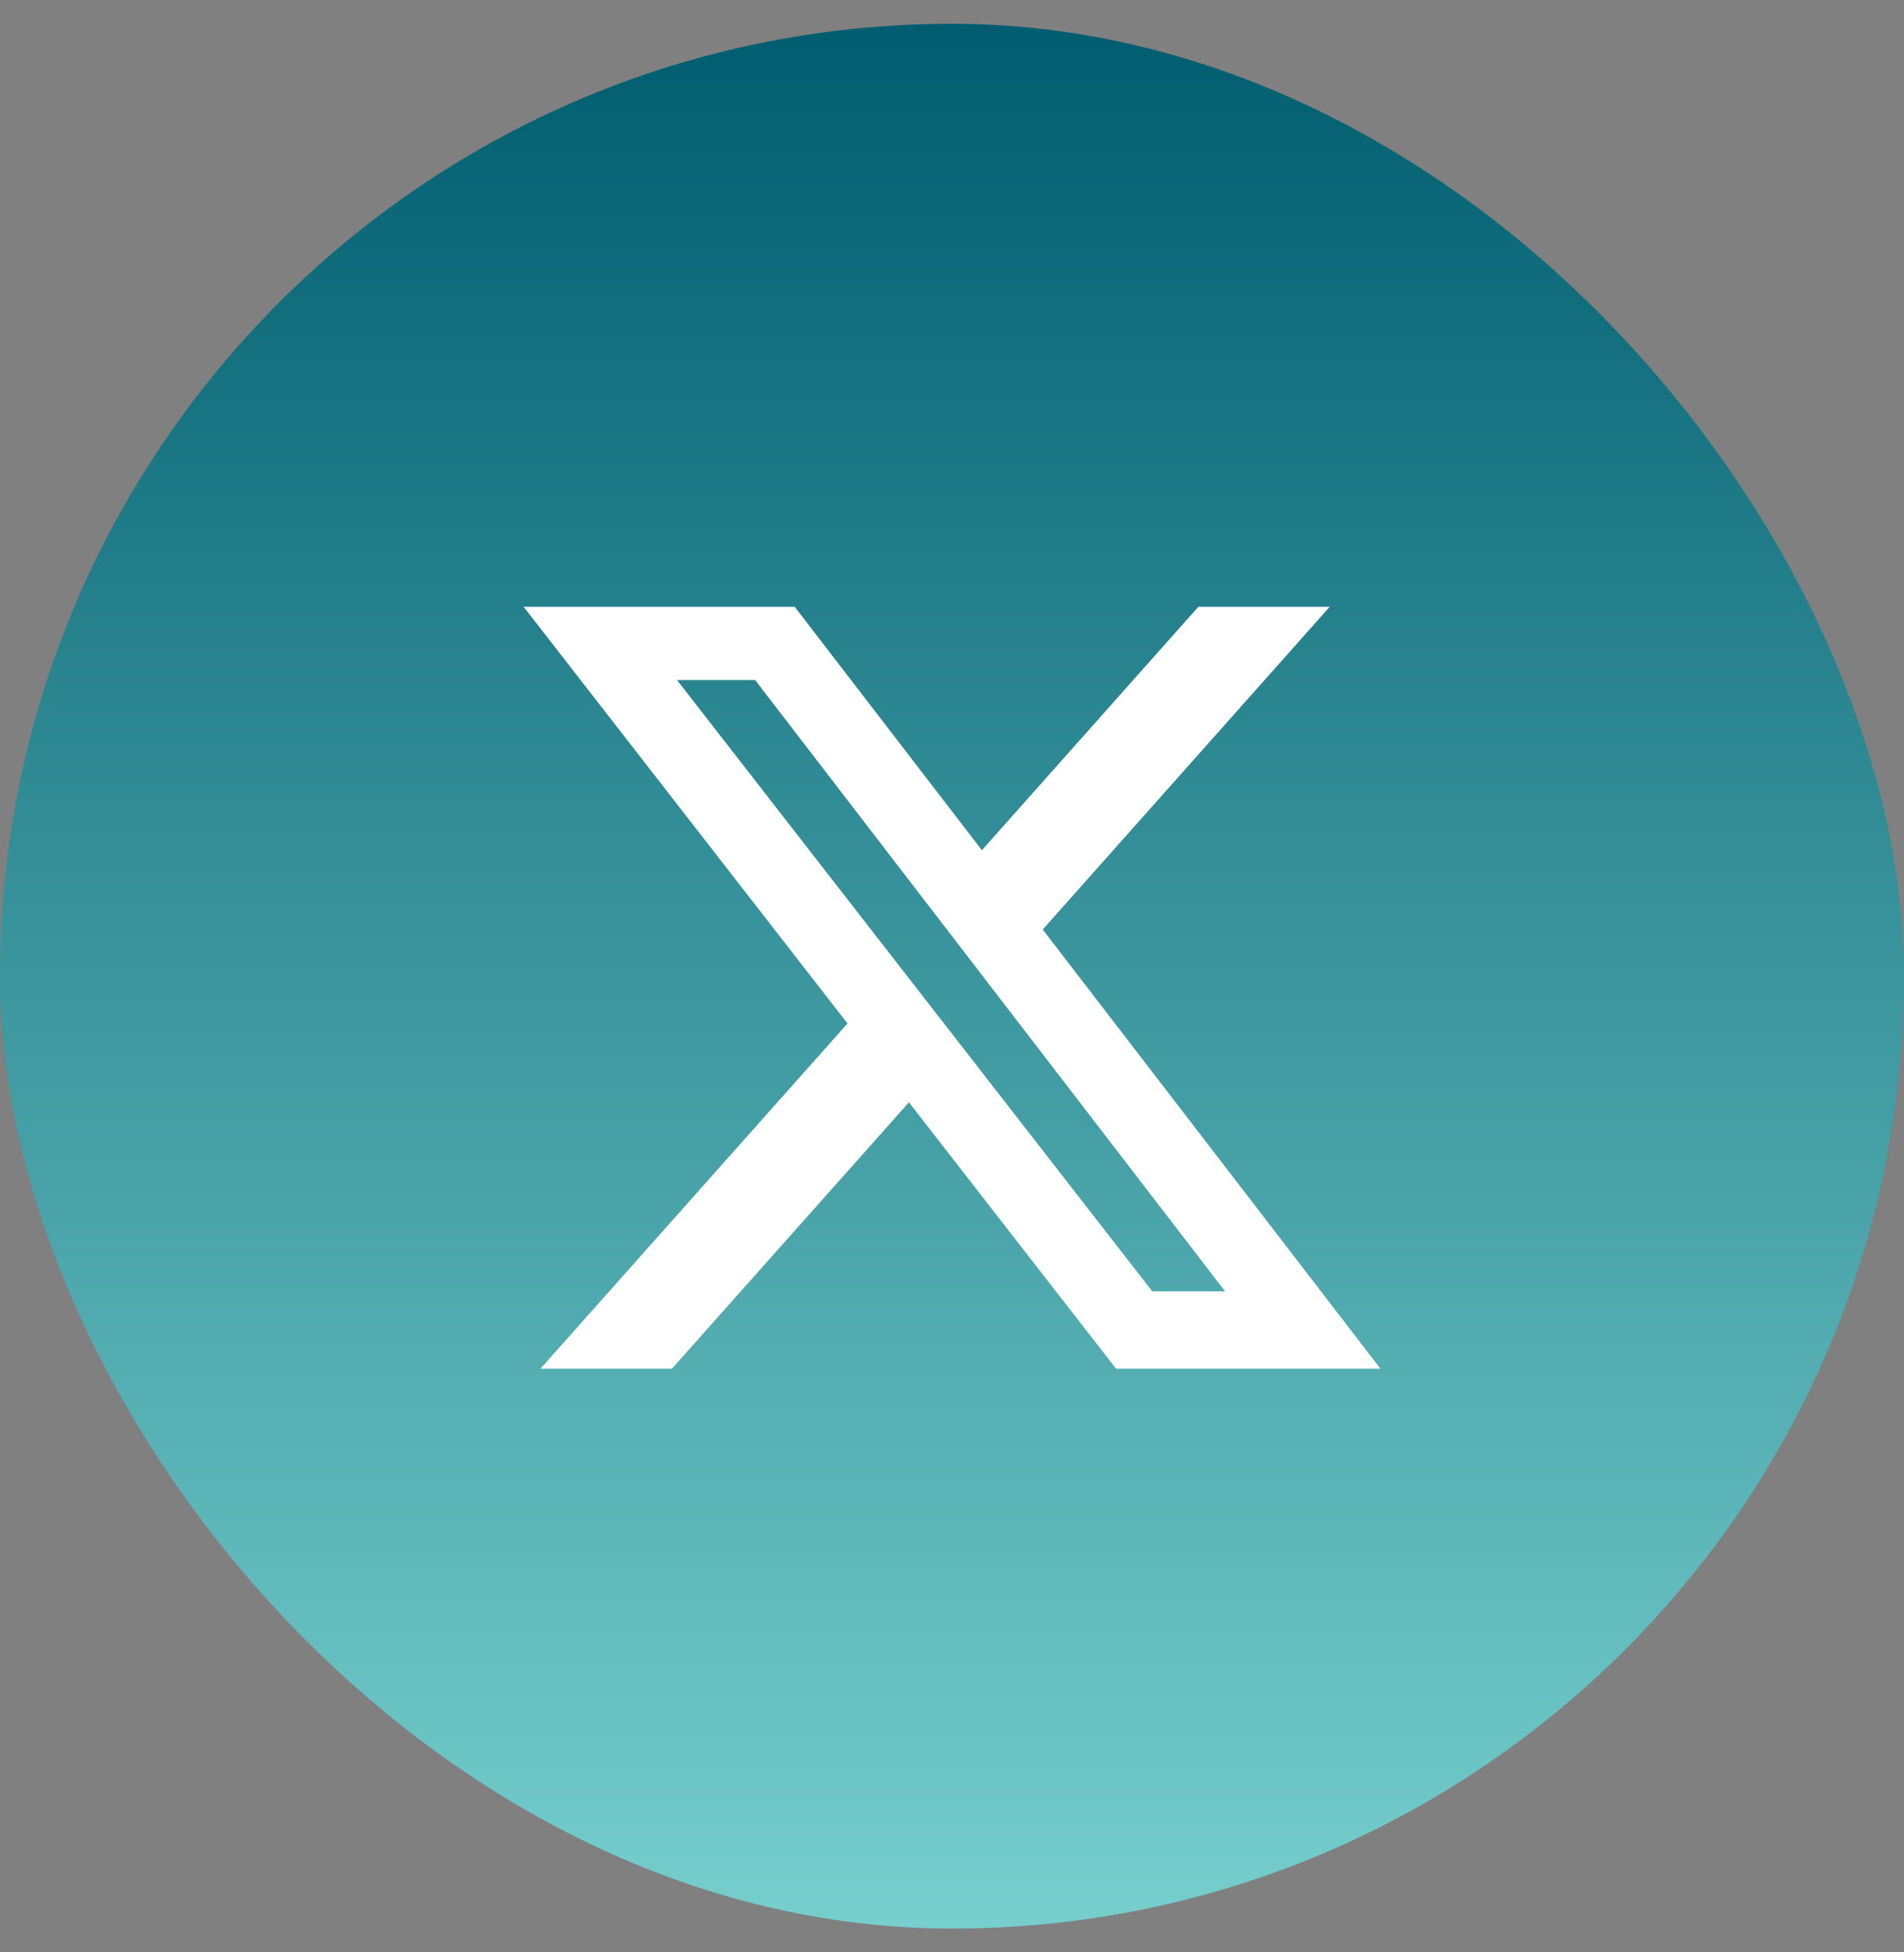
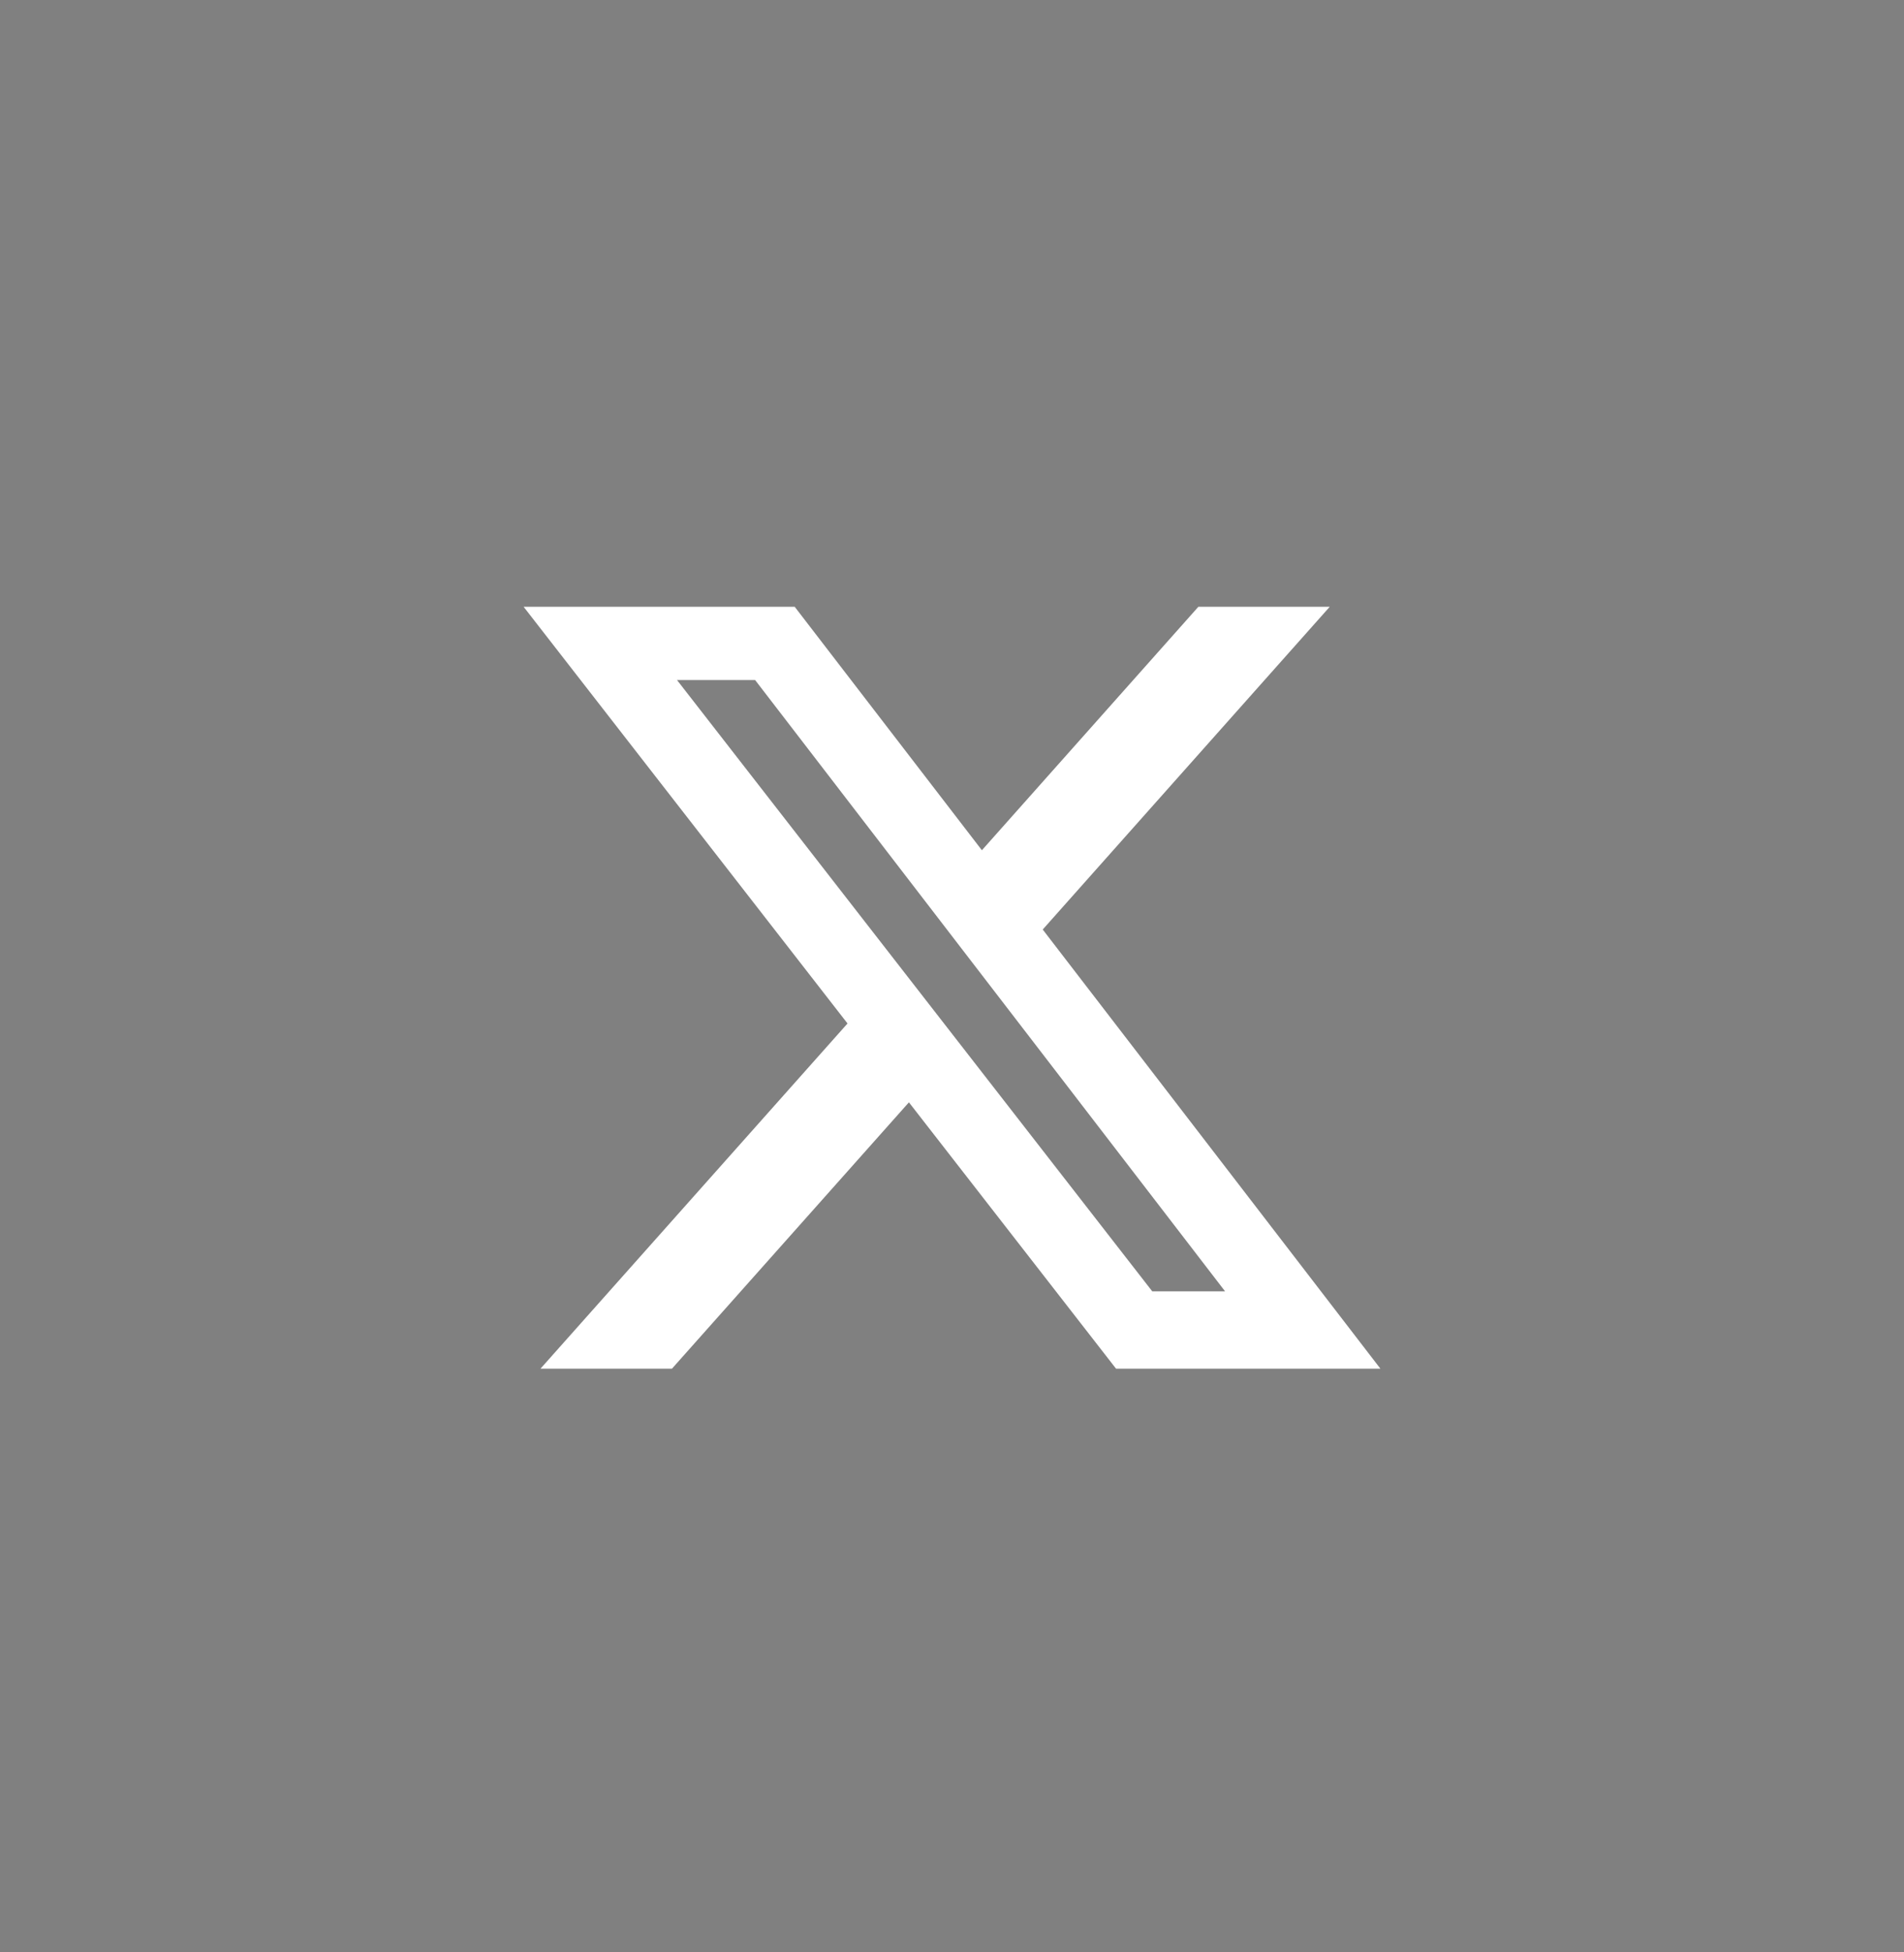
<svg xmlns="http://www.w3.org/2000/svg" width="40" height="41" viewBox="0 0 40 41" fill="none">
  <rect x="0" y="0" width="40" height="41" fill="#808080" stroke="none" />
-   <rect y="0.5" width="40" height="40" rx="20" fill="url(#paint0_linear_3821_8198)" />
-   <path d="M25.176 12.742H27.936L21.906 19.52L29 28.742H23.446L19.095 23.149L14.117 28.742H11.355L17.805 21.493L11 12.742H16.695L20.628 17.855L25.176 12.742ZM24.207 27.118H25.737L15.864 14.281H14.223L24.207 27.118Z" fill="white" />
+   <path d="M25.176 12.742H27.936L21.906 19.52L29 28.742H23.446L19.095 23.149L14.117 28.742H11.355L17.805 21.493L11 12.742H16.695L20.628 17.855L25.176 12.742ZM24.207 27.118H25.737L15.864 14.281H14.223L24.207 27.118" fill="white" />
  <defs>
    <linearGradient id="paint0_linear_3821_8198" x1="20" y1="0.5" x2="20" y2="40.5" gradientUnits="userSpaceOnUse">
      <stop stop-color="#005D6F" />
      <stop offset="1" stop-color="#76CFCD" />
    </linearGradient>
  </defs>
</svg>